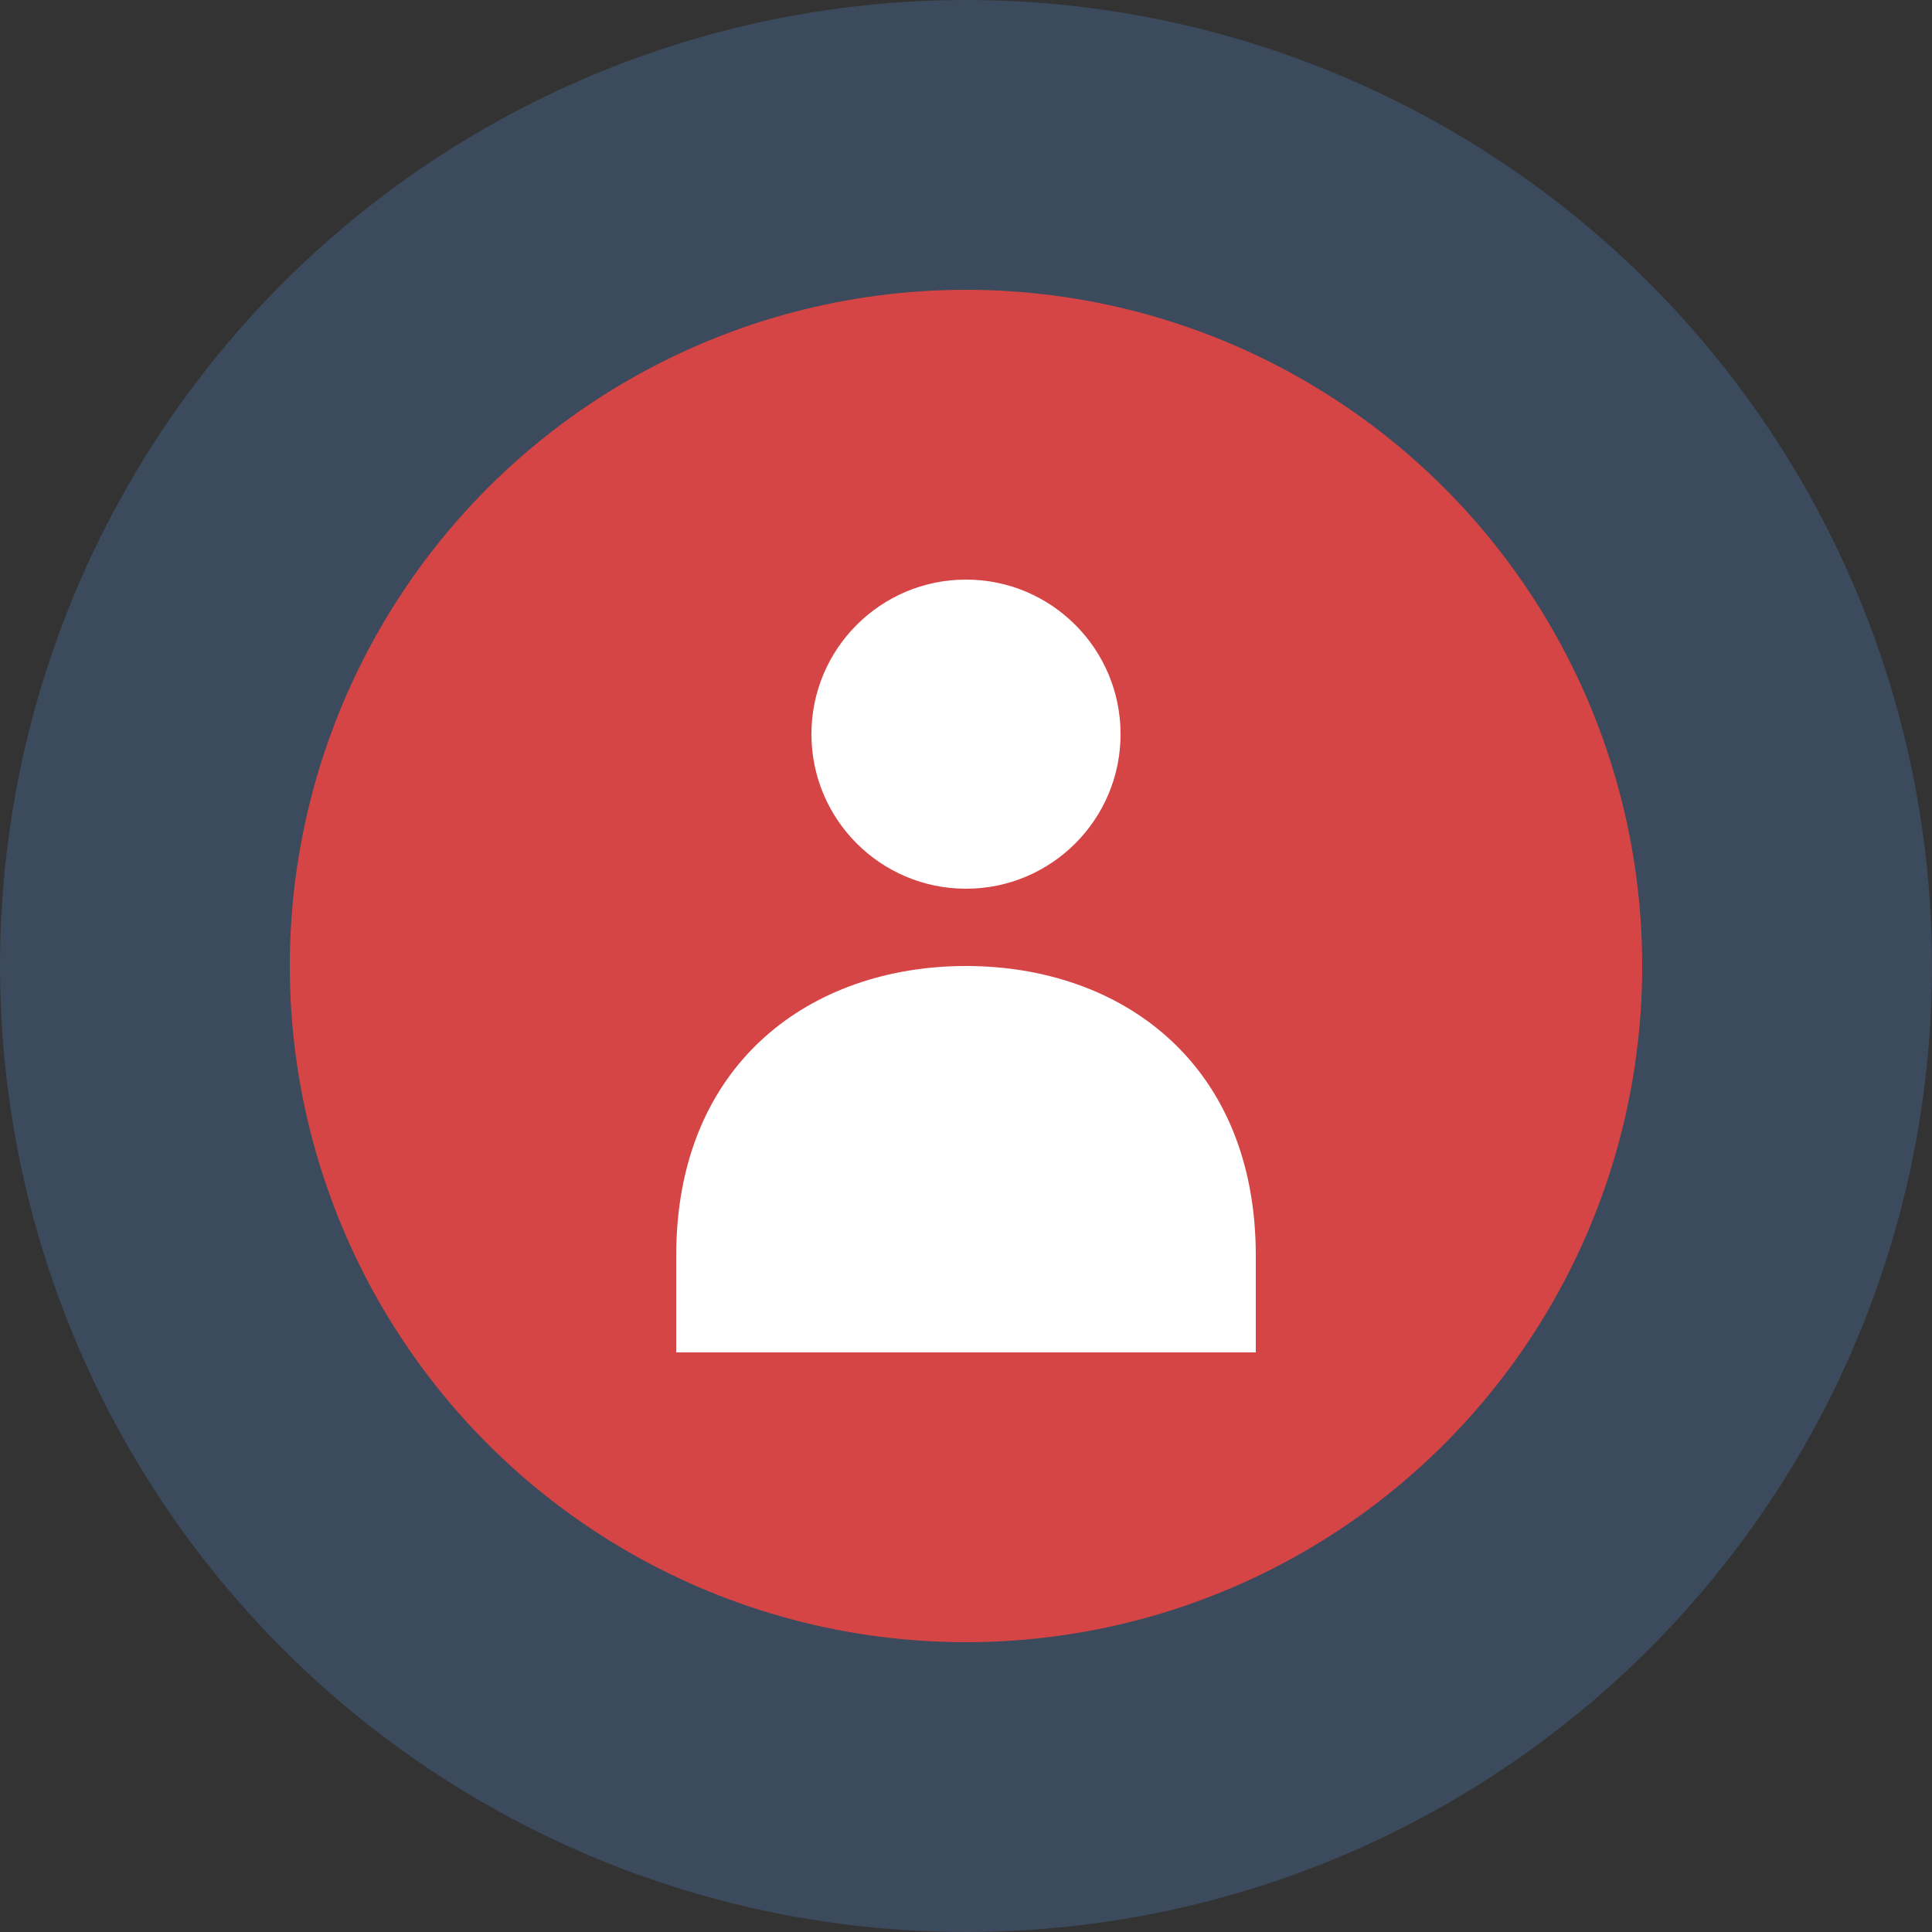
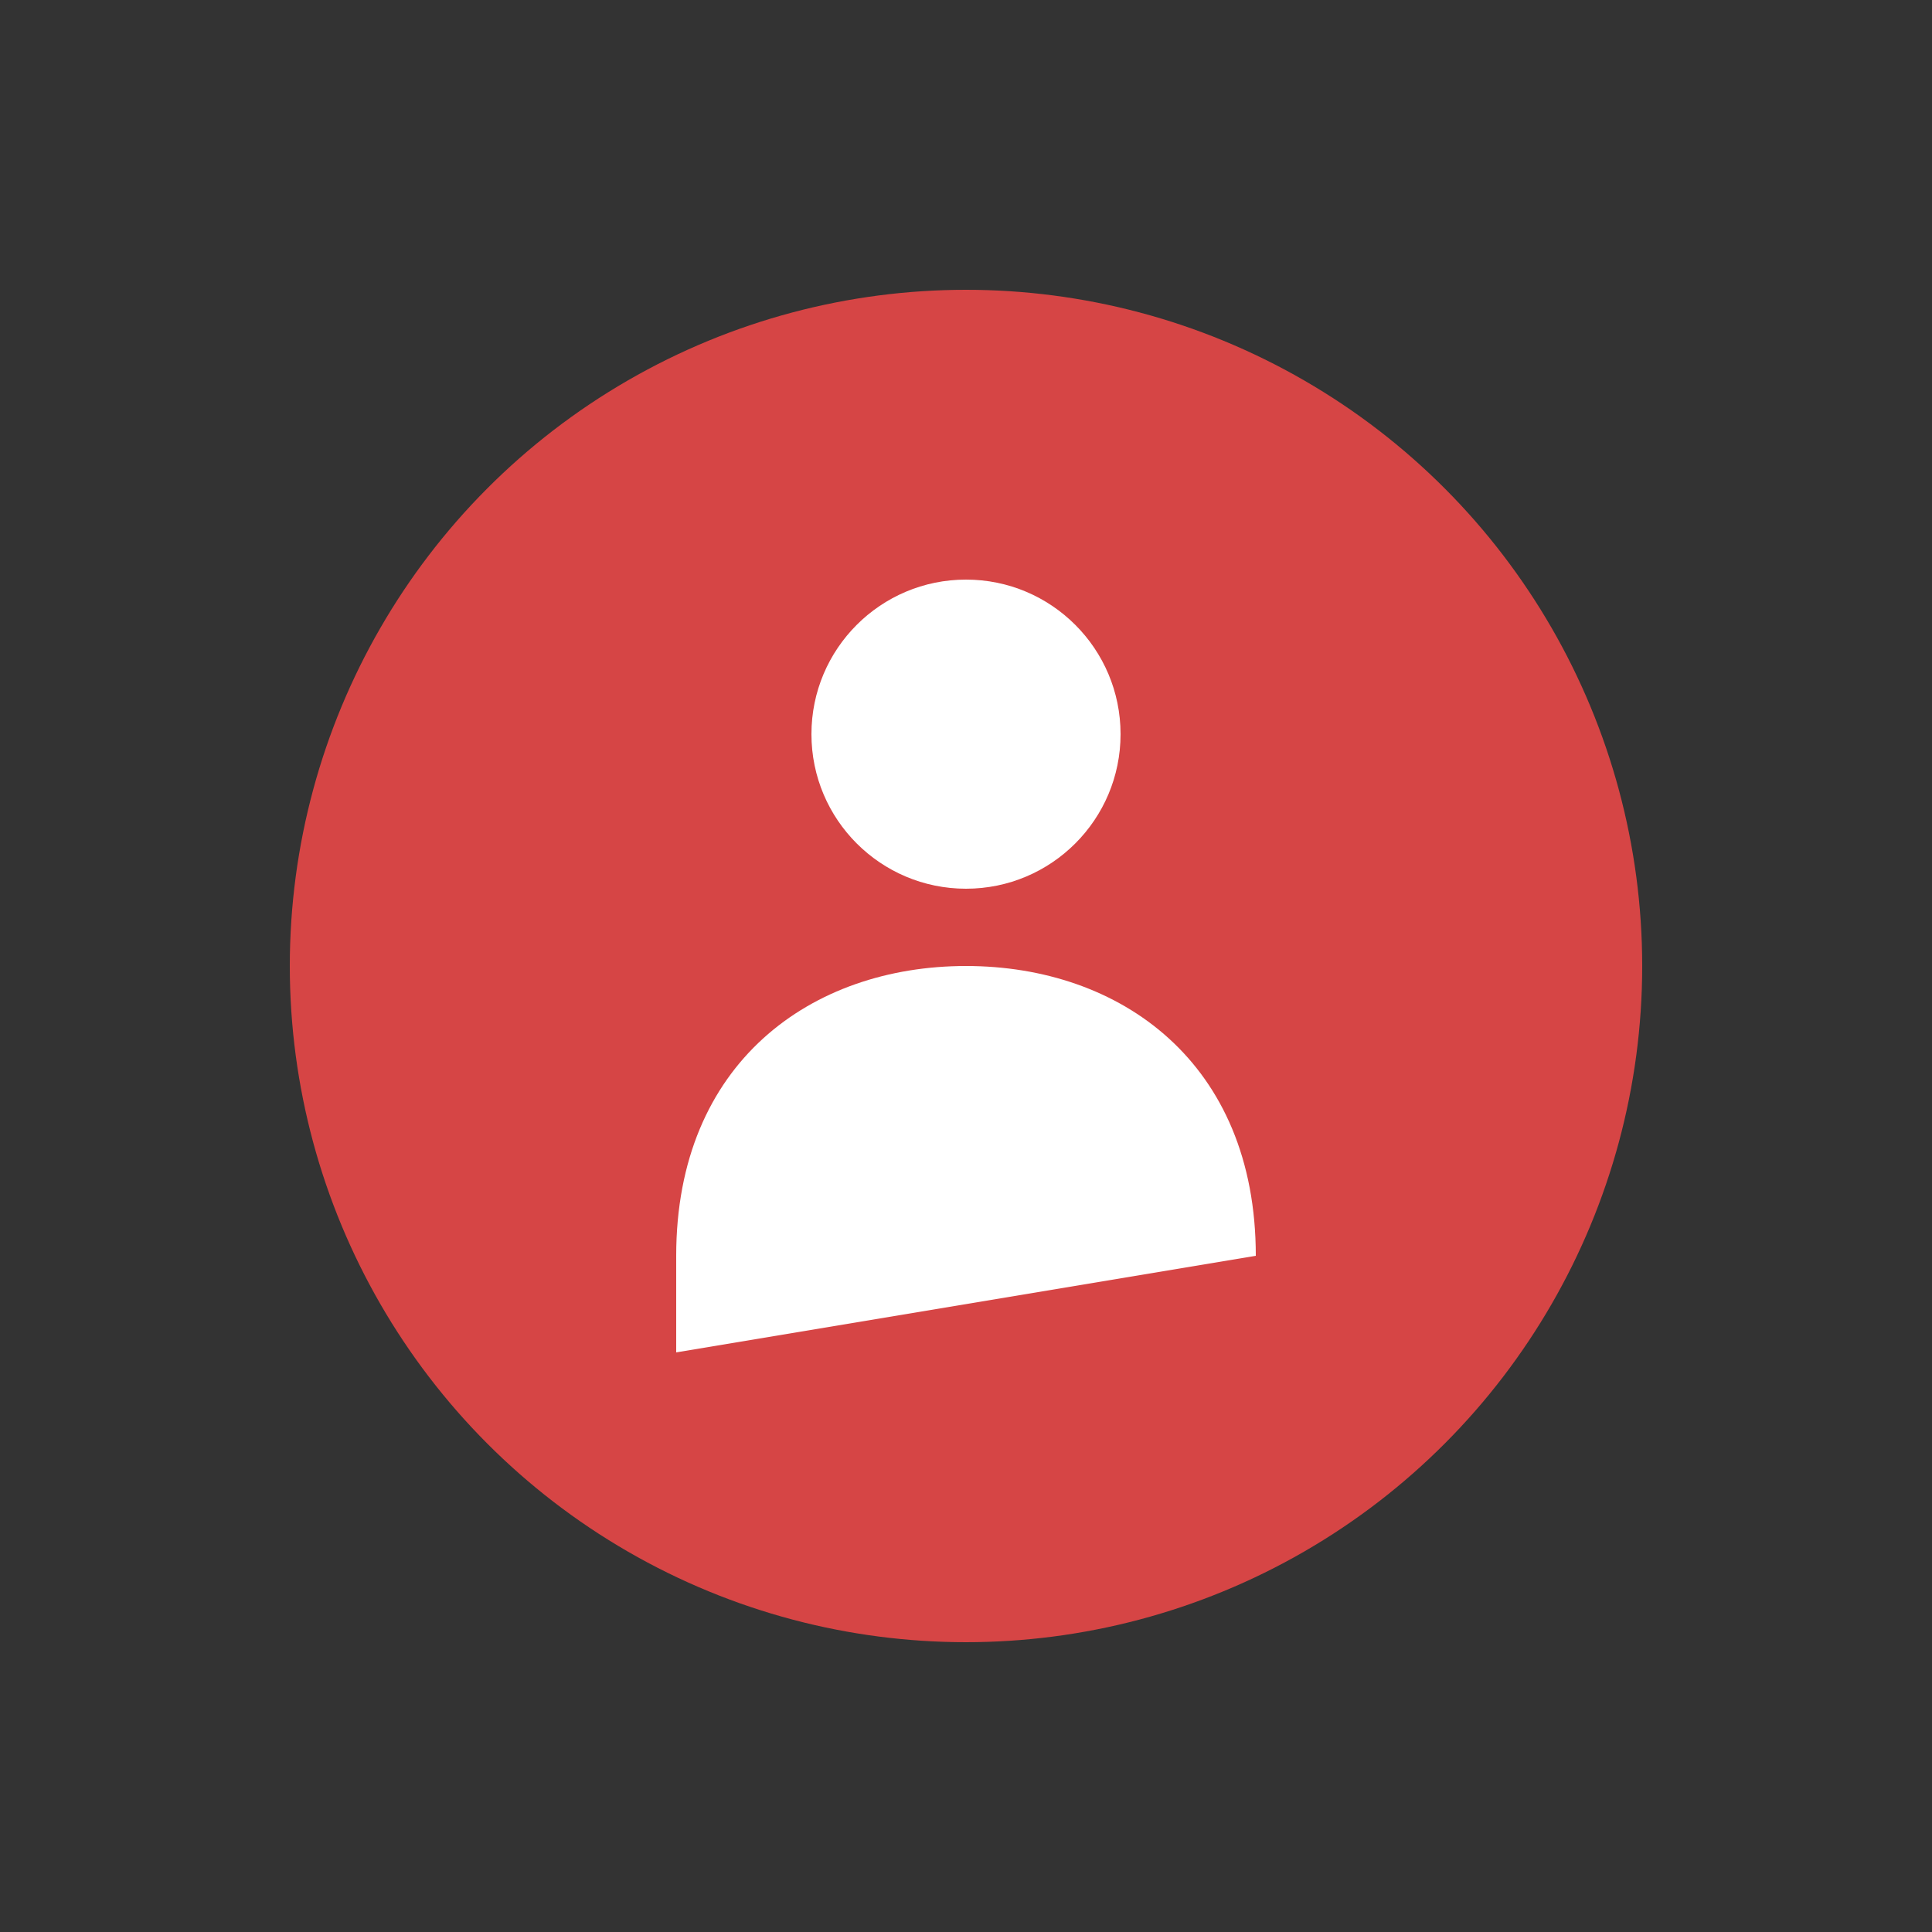
<svg xmlns="http://www.w3.org/2000/svg" viewBox="0 0 100 100" width="100" height="100">
  <rect x="0" y="0" width="100" height="100" fill="#333333" stroke="none" />
-   <circle cx="50" cy="50" r="50" fill="#3b4a5c" />
  <circle cx="50" cy="50" r="35" fill="#d64545" />
  <g fill="white">
    <circle cx="50" cy="38" r="8" />
-     <path d="M35 65 C35 55, 42 50, 50 50 C58 50, 65 55, 65 65 L65 70 L35 70 Z" />
+     <path d="M35 65 C35 55, 42 50, 50 50 C58 50, 65 55, 65 65 L35 70 Z" />
  </g>
</svg>